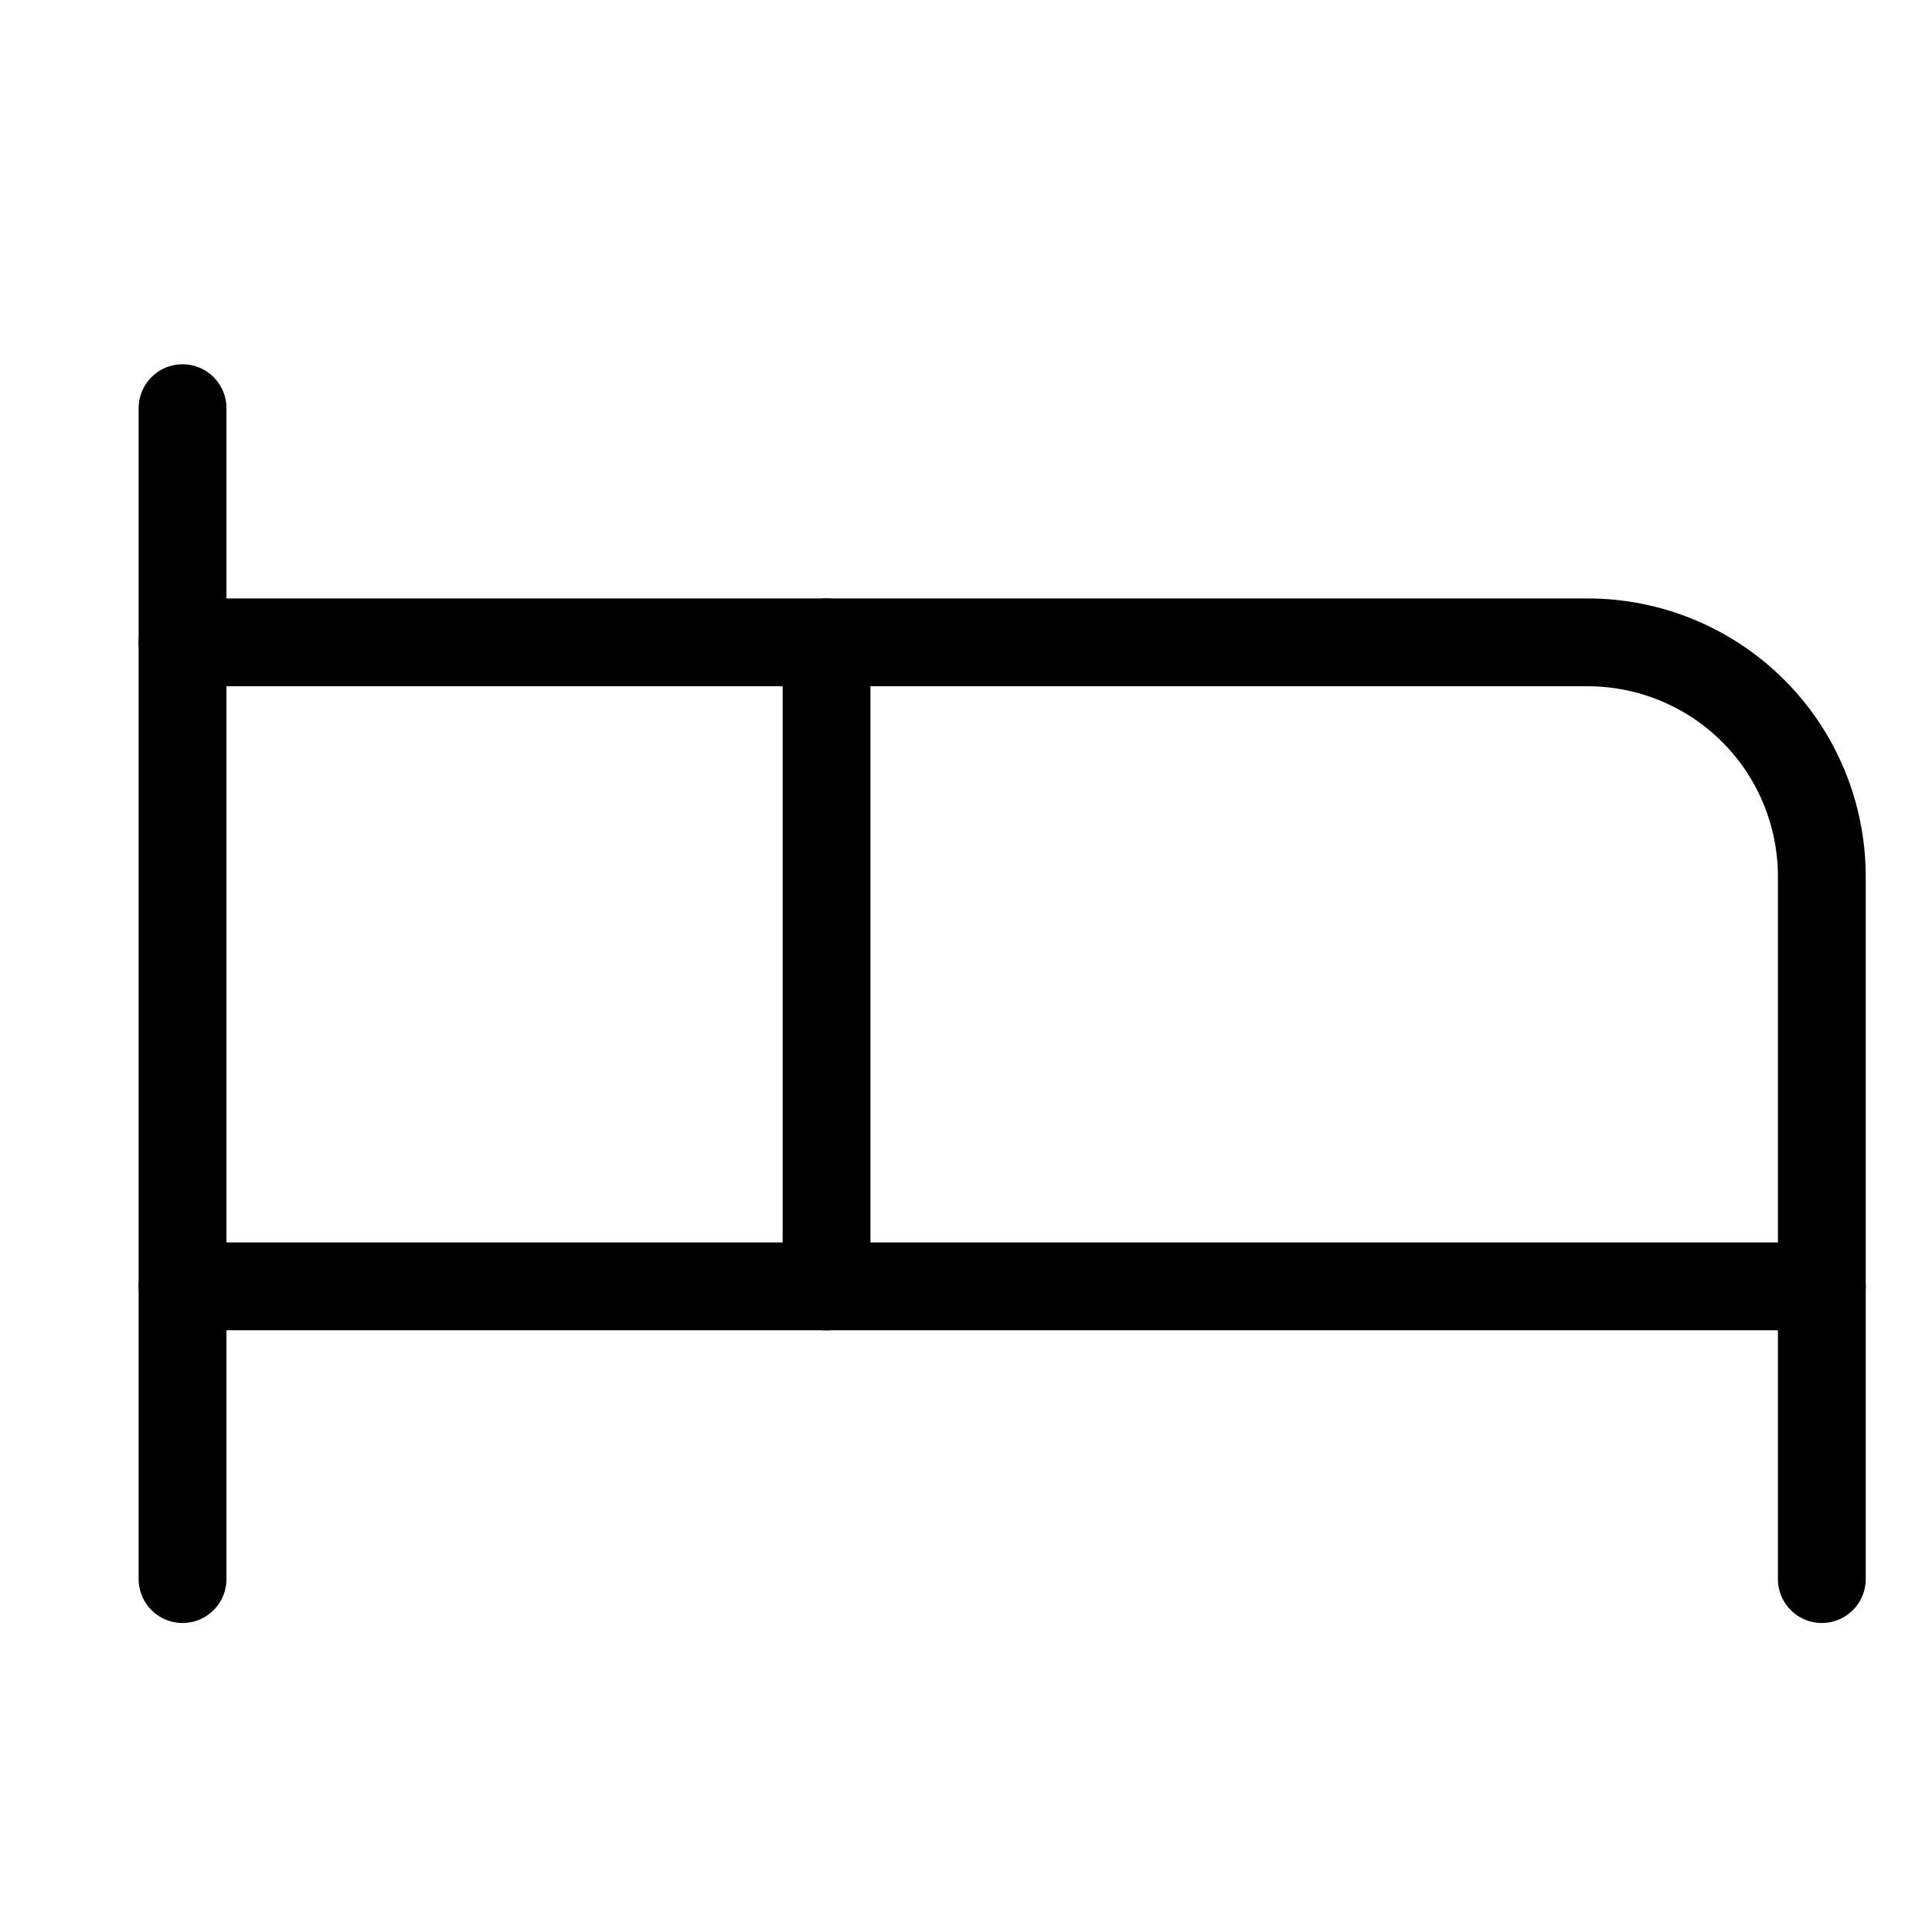
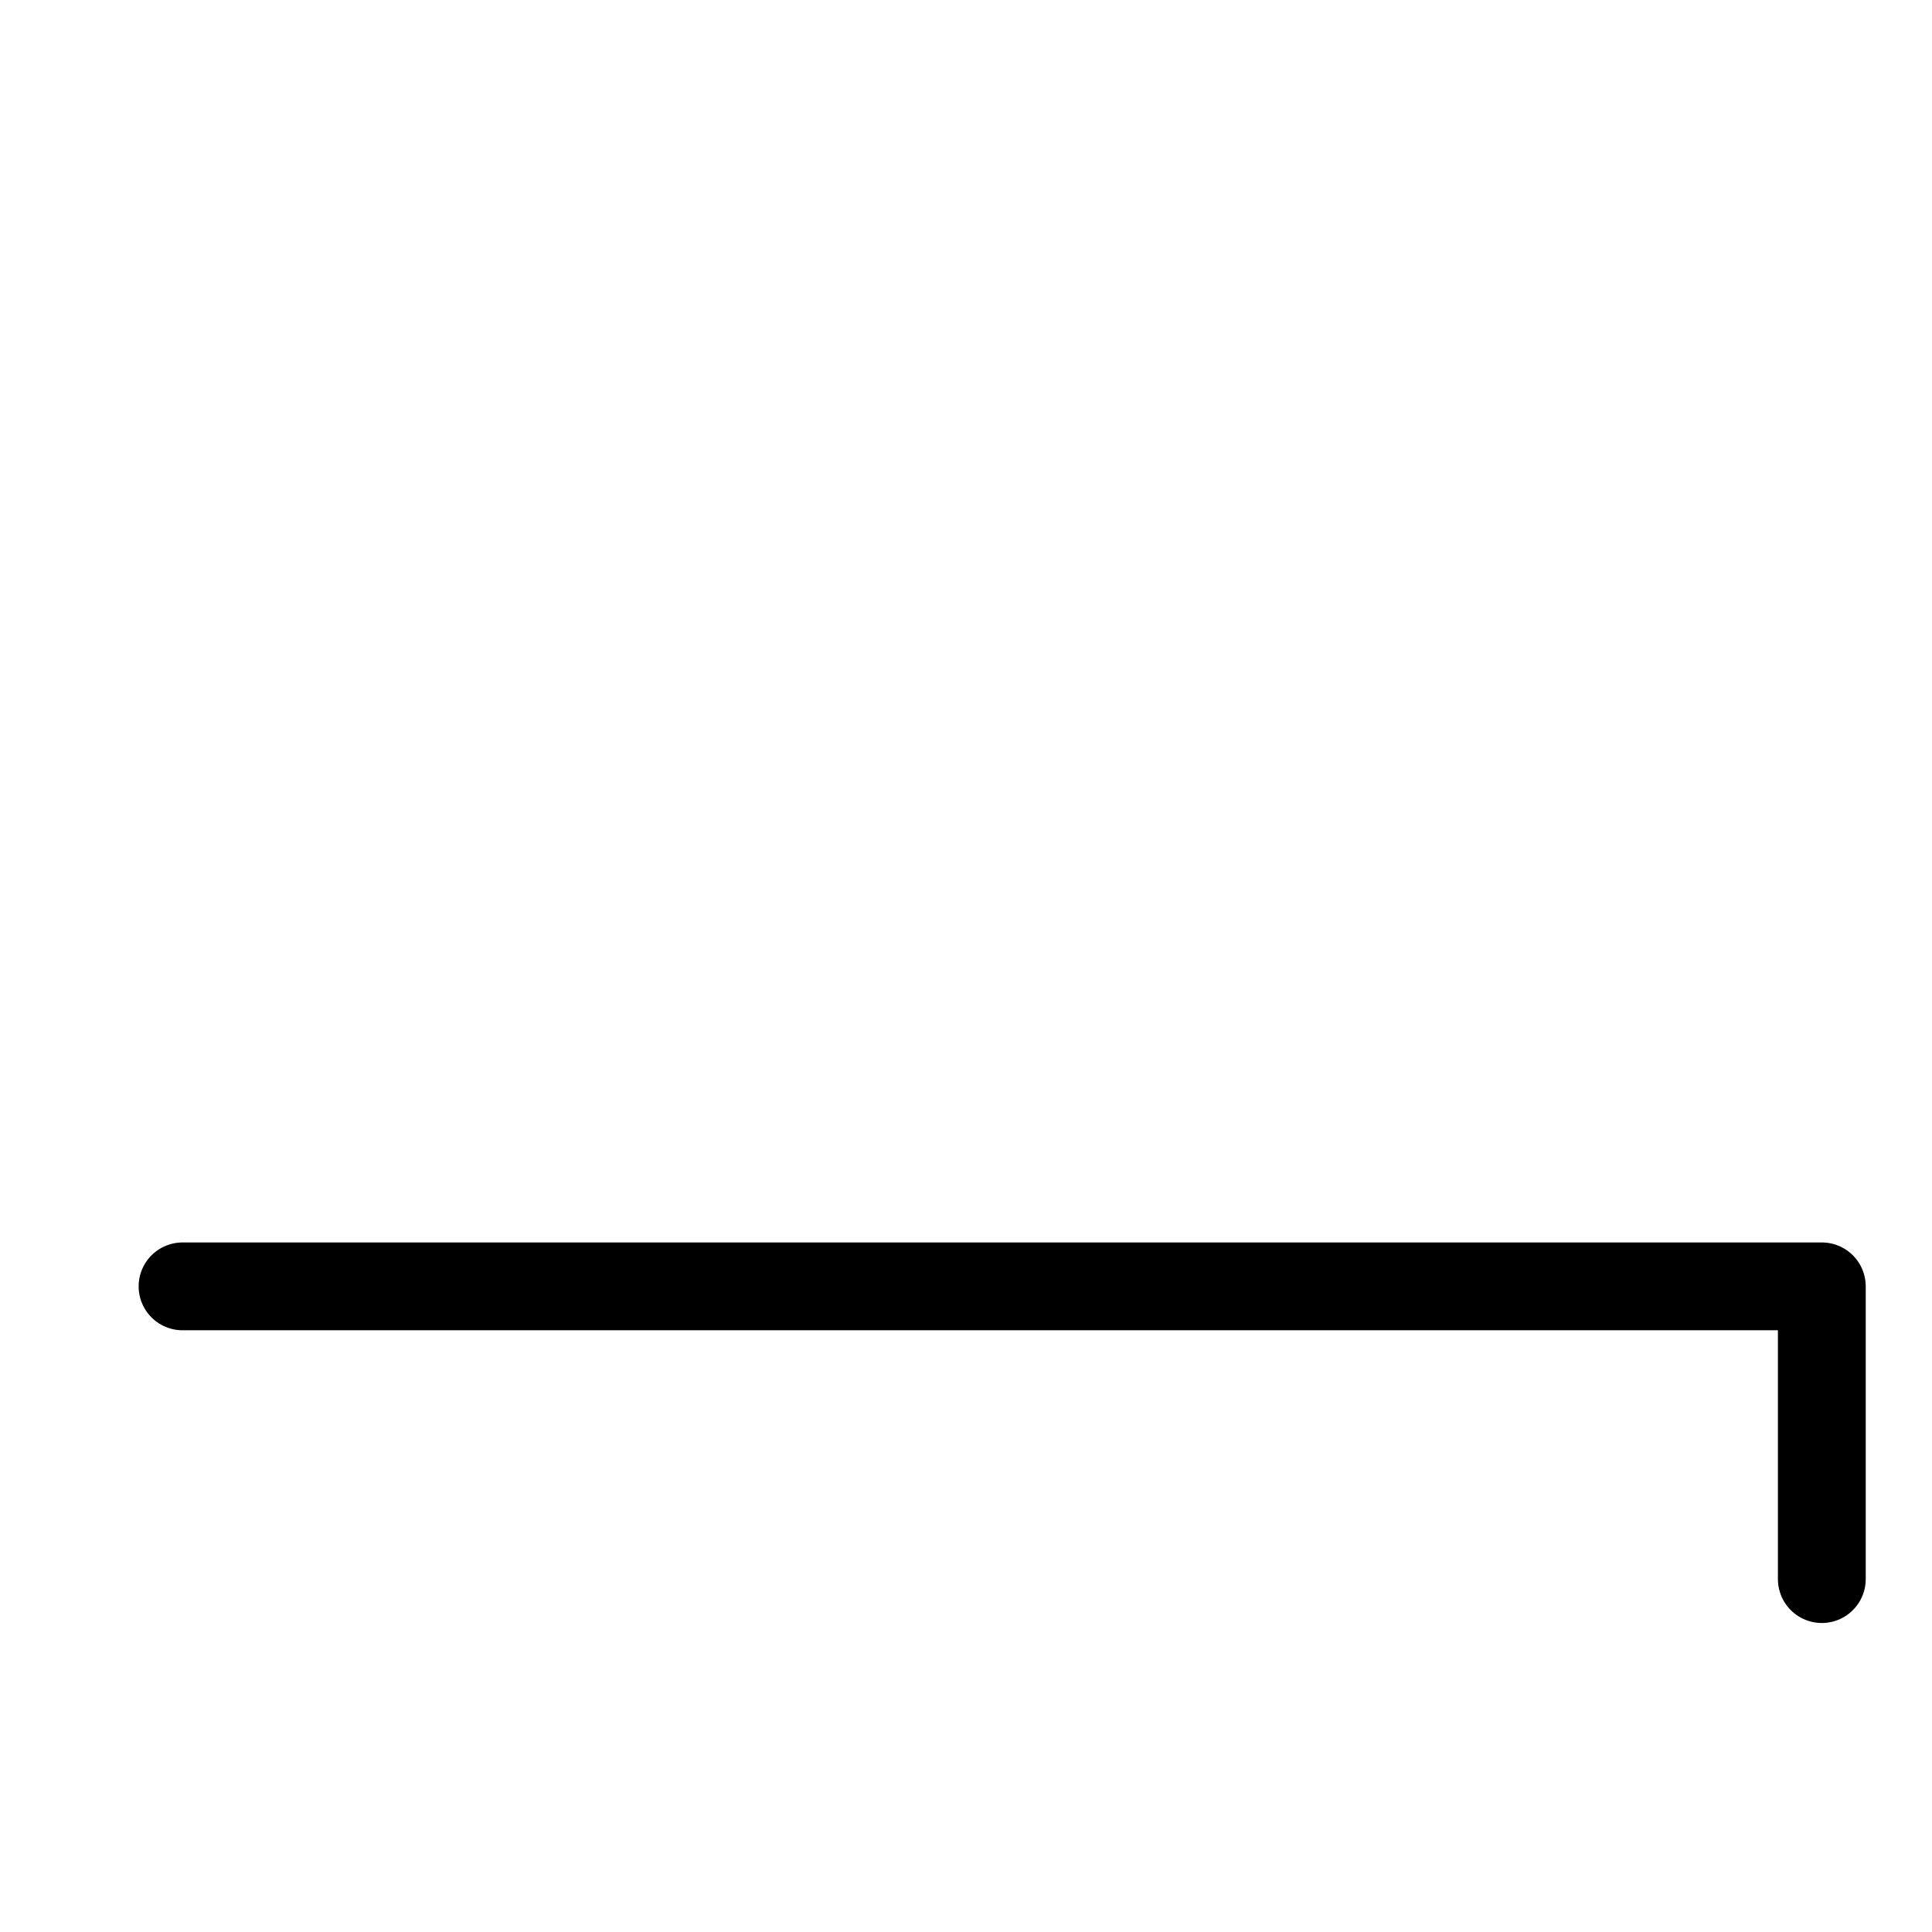
<svg xmlns="http://www.w3.org/2000/svg" width="33" height="33" viewBox="0 0 33 33" fill="none">
  <g id="hotel">
-     <path id="Vector" d="M14.118 21.972V10.972H27.118C28.179 10.972 29.196 11.393 29.947 12.143C30.697 12.893 31.118 13.911 31.118 14.972V21.972" stroke="black" stroke-width="1.5" stroke-linecap="round" stroke-linejoin="round" />
-     <path id="Vector_2" d="M3.118 26.972V6.972" stroke="black" stroke-width="1.5" stroke-linecap="round" stroke-linejoin="round" />
    <path id="Vector_3" d="M3.118 21.972H31.118V26.972" stroke="black" stroke-width="1.5" stroke-linecap="round" stroke-linejoin="round" />
-     <path id="Vector_4" d="M14.118 10.972H3.118" stroke="black" stroke-width="1.5" stroke-linecap="round" stroke-linejoin="round" />
  </g>
</svg>